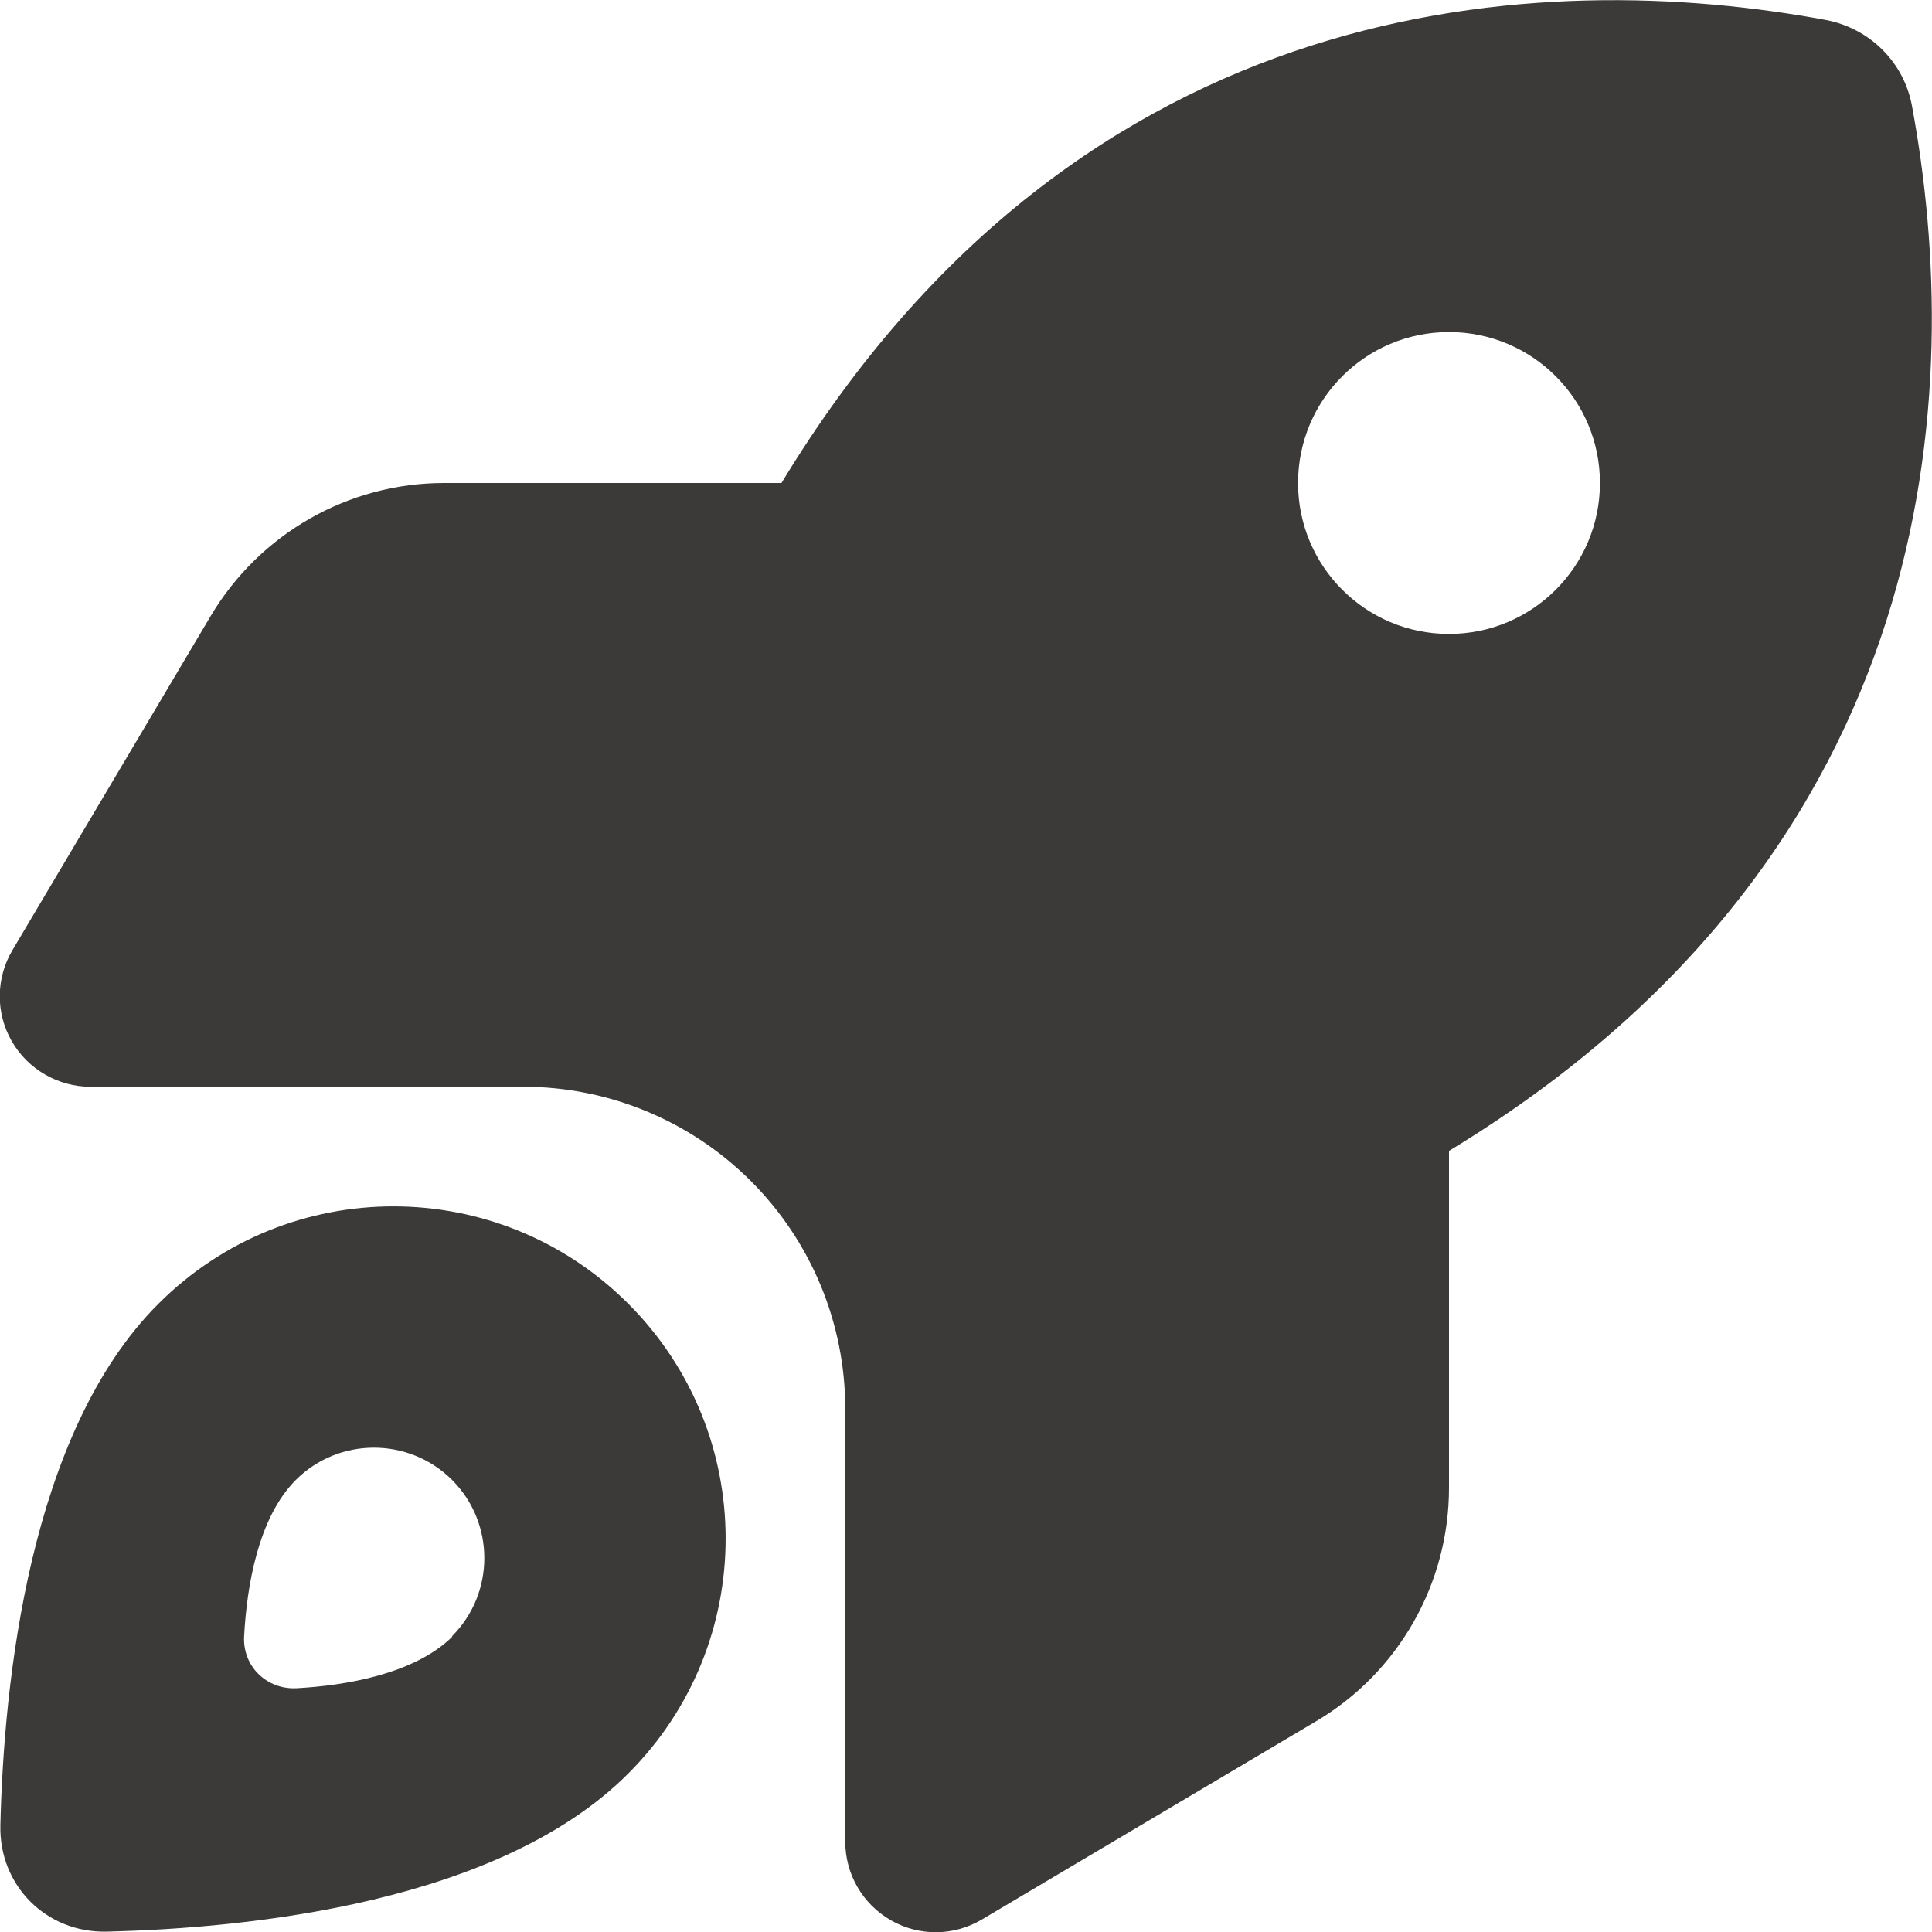
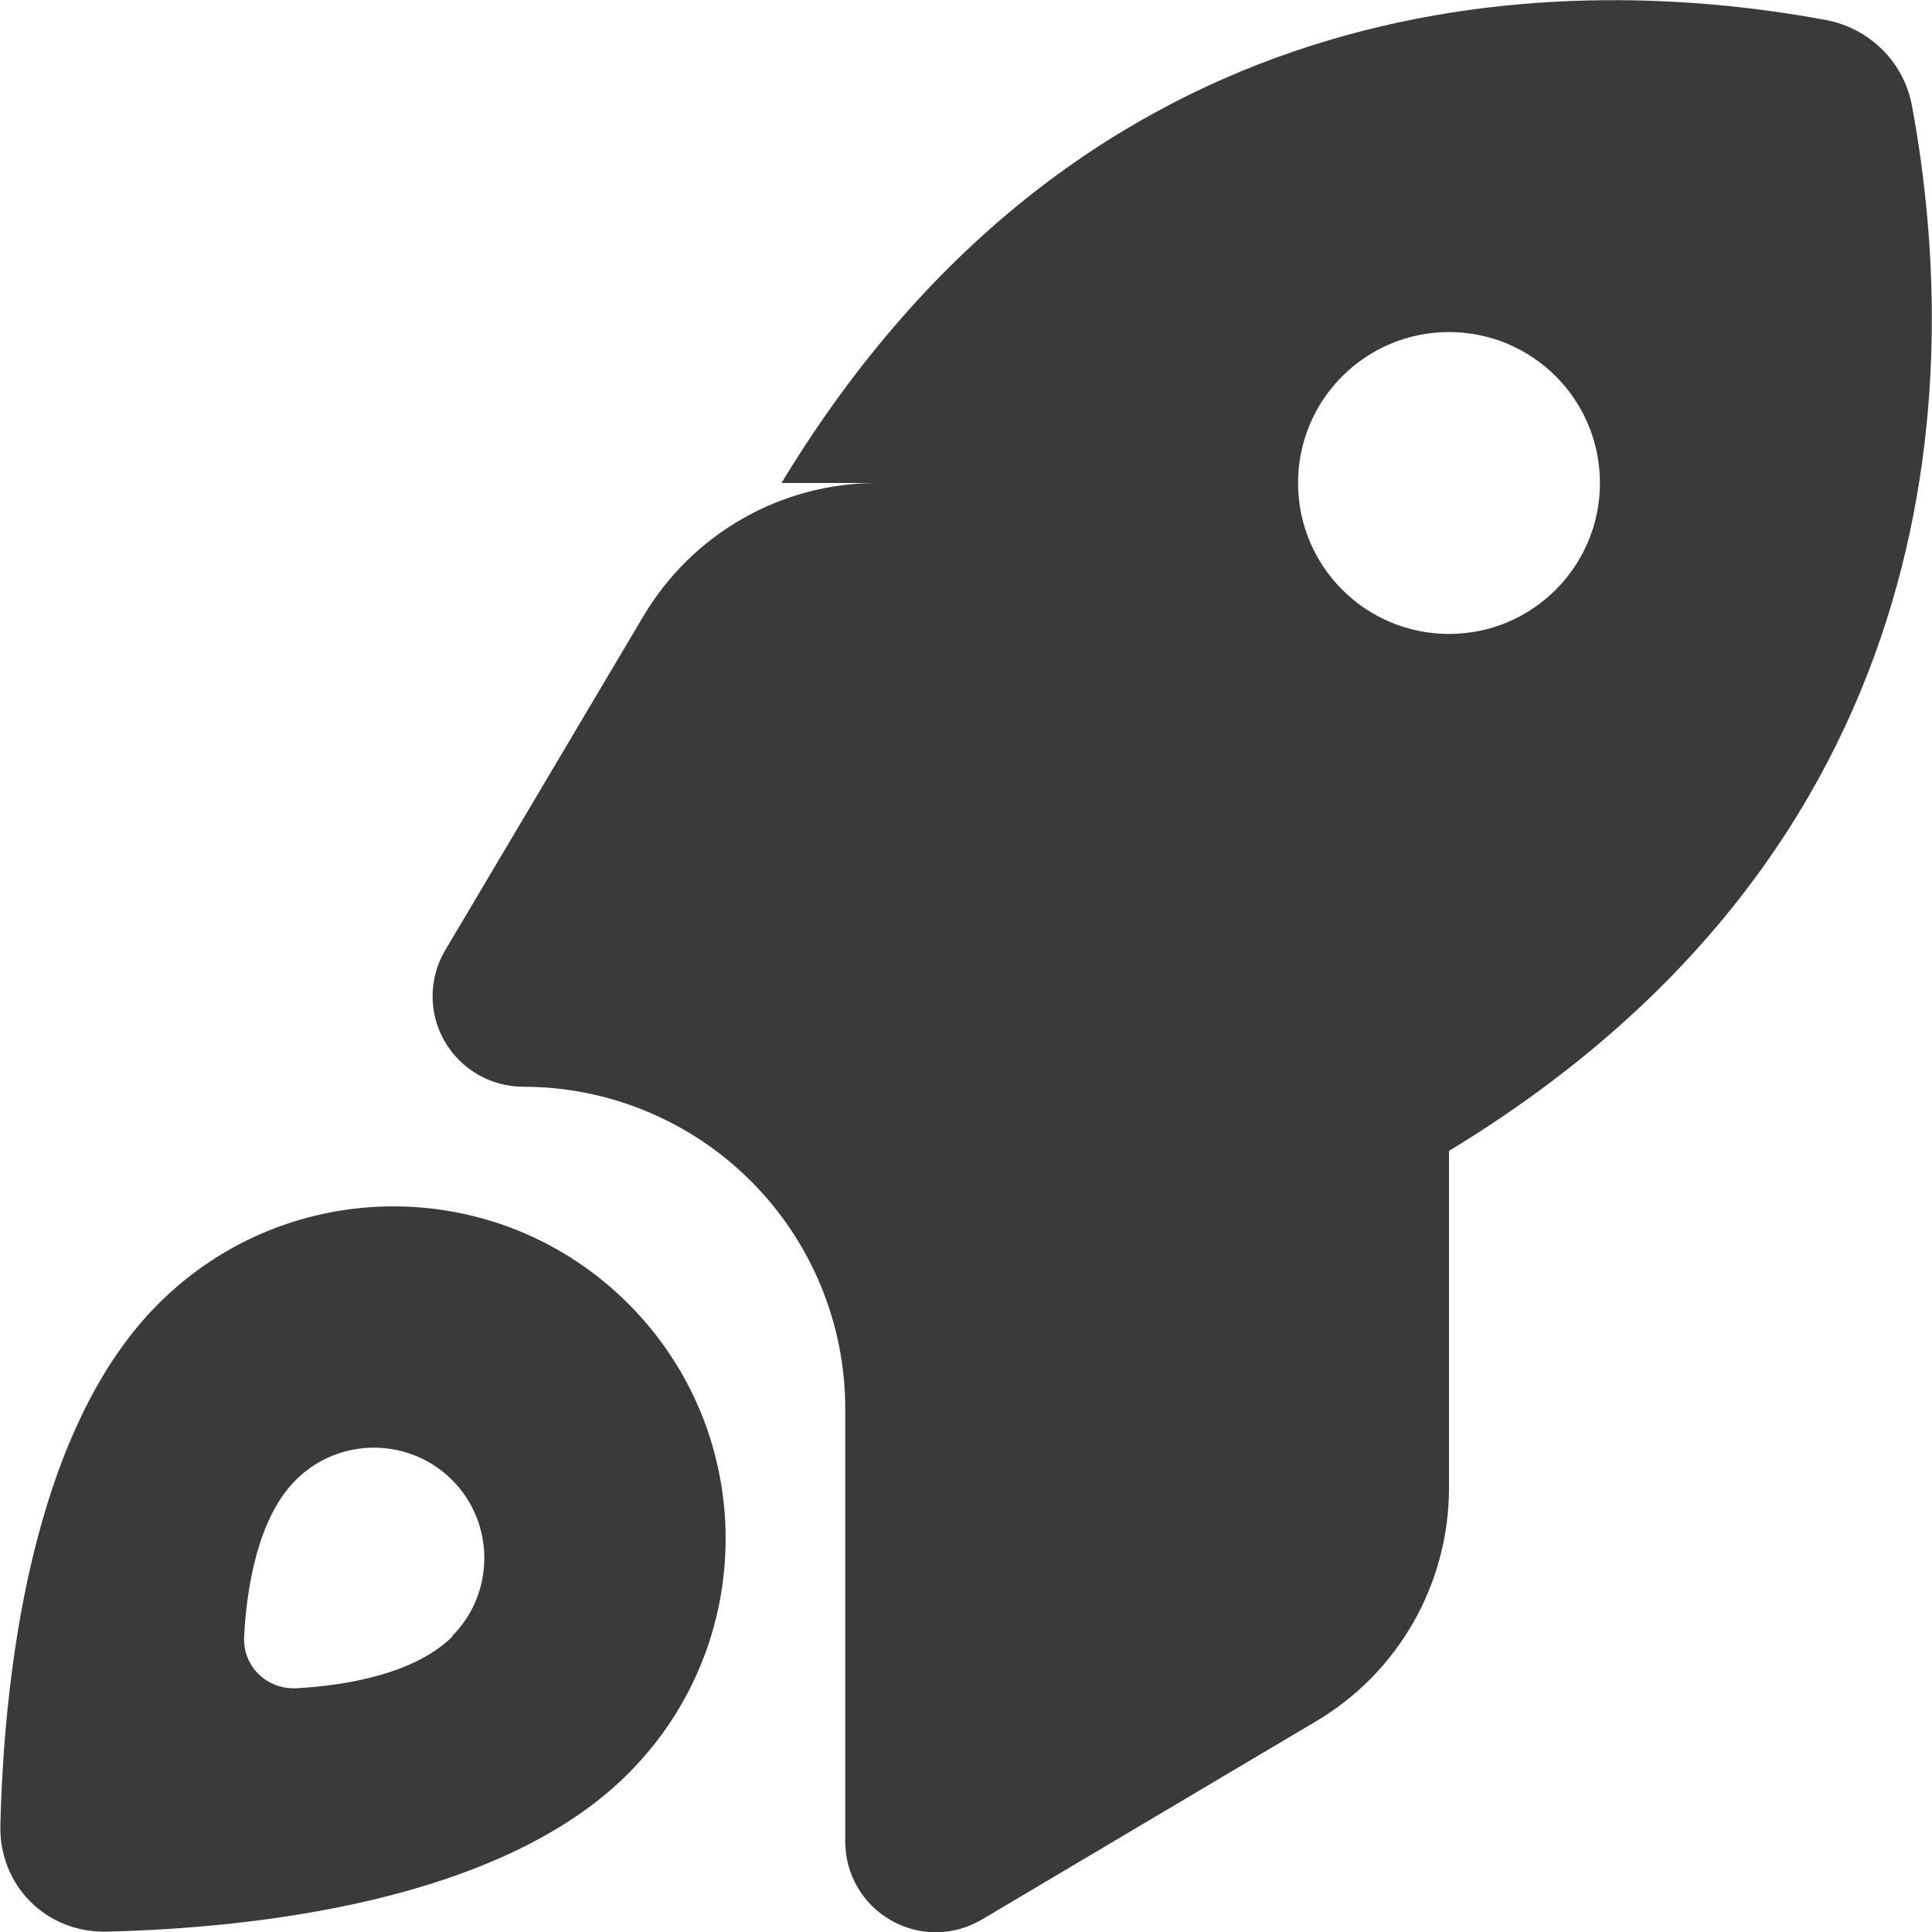
<svg xmlns="http://www.w3.org/2000/svg" id="Ebene_1" version="1.1" viewBox="0 0 512 512">
  <defs>
    <style>
      .st0 {
        fill: #3b3a39;
      }
    </style>
  </defs>
-   <path class="st0" d="M117.8,128h89.3C286.9-3.7,409.5-8.5,483.9,5.3c11.6,2.2,20.7,11.2,22.8,22.8,13.8,74.4,9,197-122.7,276.9v89.3c0,25.4-13.4,49-35.3,61.9l-88.5,52.5c-7.4,4.4-16.6,4.5-24.1.2s-12.1-12.2-12.1-20.9v-114.7c0-22.6-9-44.3-25-60.3s-37.7-25-60.3-25H24c-8.6,0-16.6-4.6-20.9-12.1s-4.2-16.7.2-24.1l52.5-88.5c13-21.9,36.5-35.3,61.9-35.3h.1ZM424,128c0-22.1-17.9-40-40-40s-40,17.9-40,40,17.9,40,40,40,40-17.9,40-40ZM166.5,470c-34.2,34.3-100.5,41-138.2,41.9-16,.4-28.6-12.2-28.2-28.2.9-37.7,7.6-104,41.9-138.2,34.4-34.4,90.1-34.4,124.5,0s34.4,90.1,0,124.5ZM119.8,433.6c11.4-11.4,11.4-30,0-41.4s-30-11.4-41.4,0c-10.1,10.1-13,28.5-13.7,41.3-.5,8,5.9,14.3,13.9,13.9,12.8-.7,31.2-3.7,41.3-13.7h-.1Z" />
+   <path class="st0" d="M117.8,128h89.3C286.9-3.7,409.5-8.5,483.9,5.3c11.6,2.2,20.7,11.2,22.8,22.8,13.8,74.4,9,197-122.7,276.9v89.3c0,25.4-13.4,49-35.3,61.9l-88.5,52.5c-7.4,4.4-16.6,4.5-24.1.2s-12.1-12.2-12.1-20.9v-114.7c0-22.6-9-44.3-25-60.3s-37.7-25-60.3-25c-8.6,0-16.6-4.6-20.9-12.1s-4.2-16.7.2-24.1l52.5-88.5c13-21.9,36.5-35.3,61.9-35.3h.1ZM424,128c0-22.1-17.9-40-40-40s-40,17.9-40,40,17.9,40,40,40,40-17.9,40-40ZM166.5,470c-34.2,34.3-100.5,41-138.2,41.9-16,.4-28.6-12.2-28.2-28.2.9-37.7,7.6-104,41.9-138.2,34.4-34.4,90.1-34.4,124.5,0s34.4,90.1,0,124.5ZM119.8,433.6c11.4-11.4,11.4-30,0-41.4s-30-11.4-41.4,0c-10.1,10.1-13,28.5-13.7,41.3-.5,8,5.9,14.3,13.9,13.9,12.8-.7,31.2-3.7,41.3-13.7h-.1Z" />
</svg>